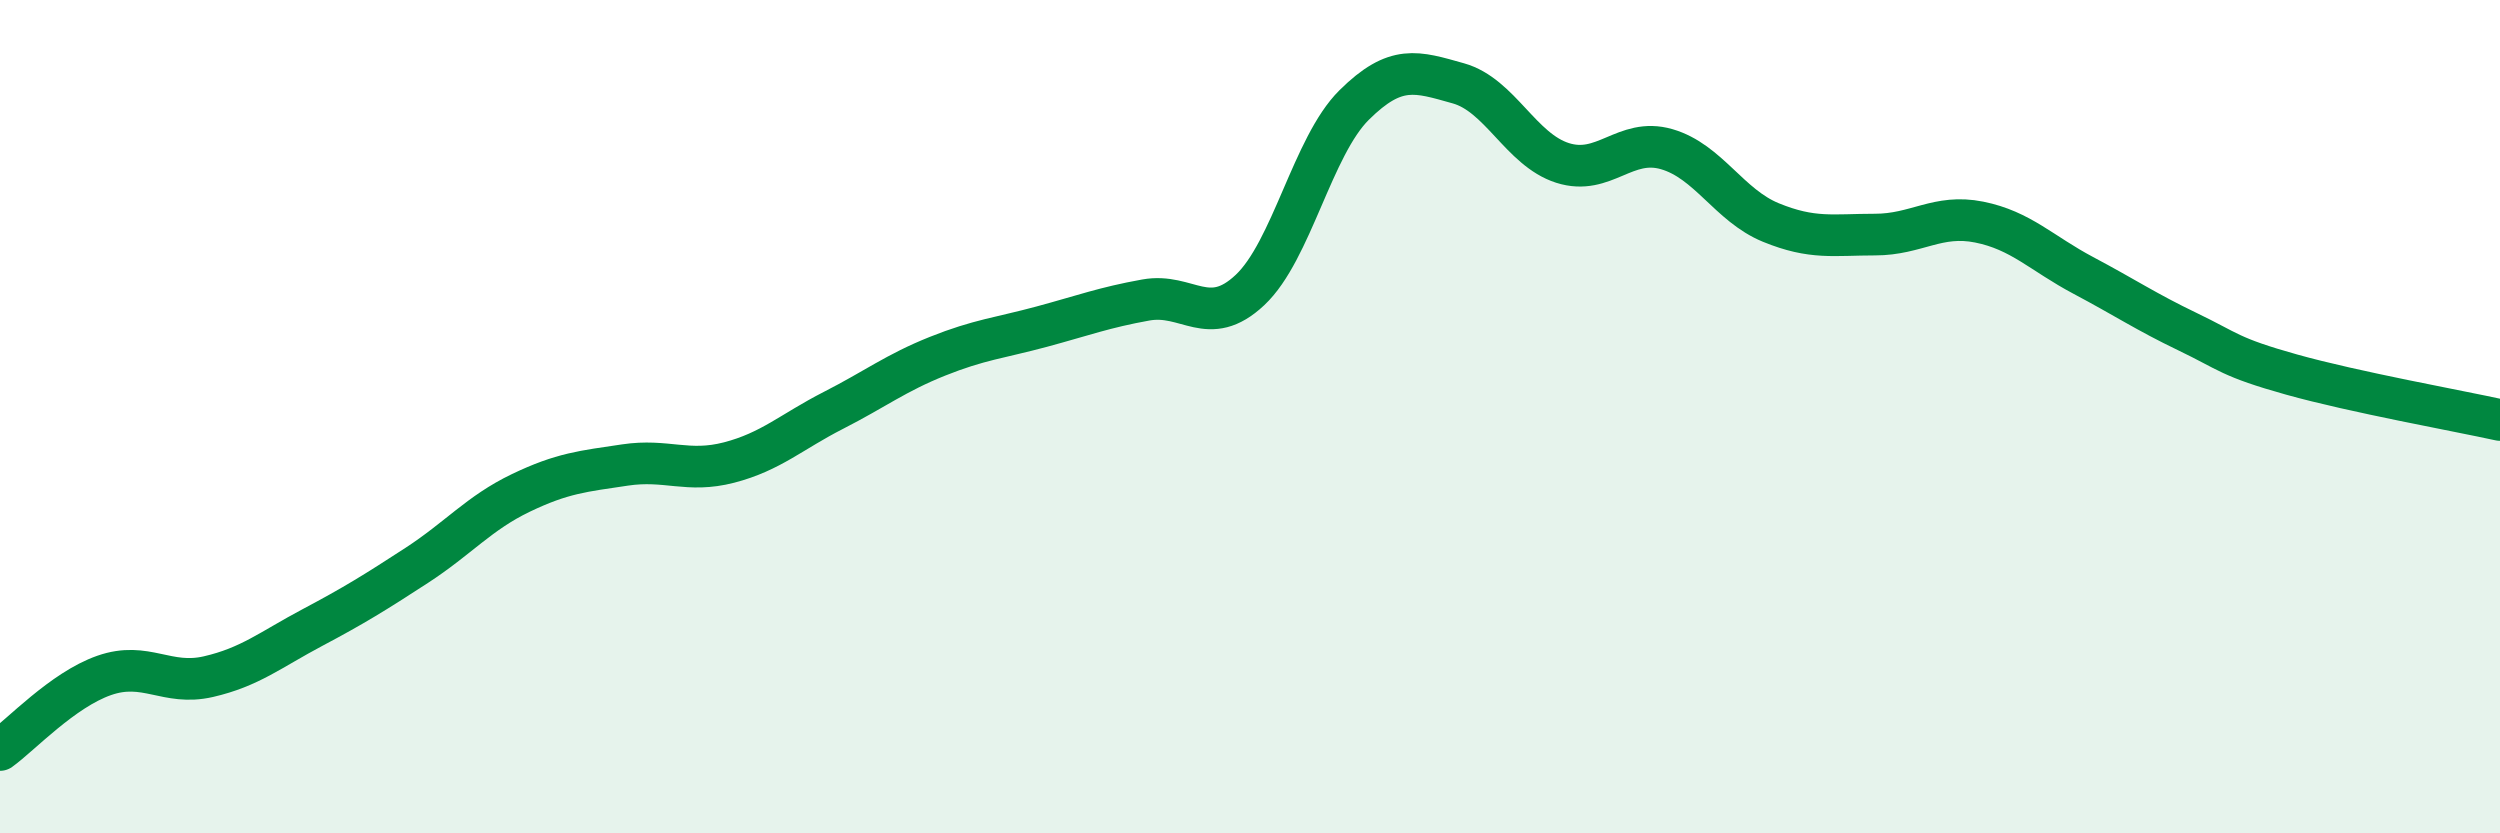
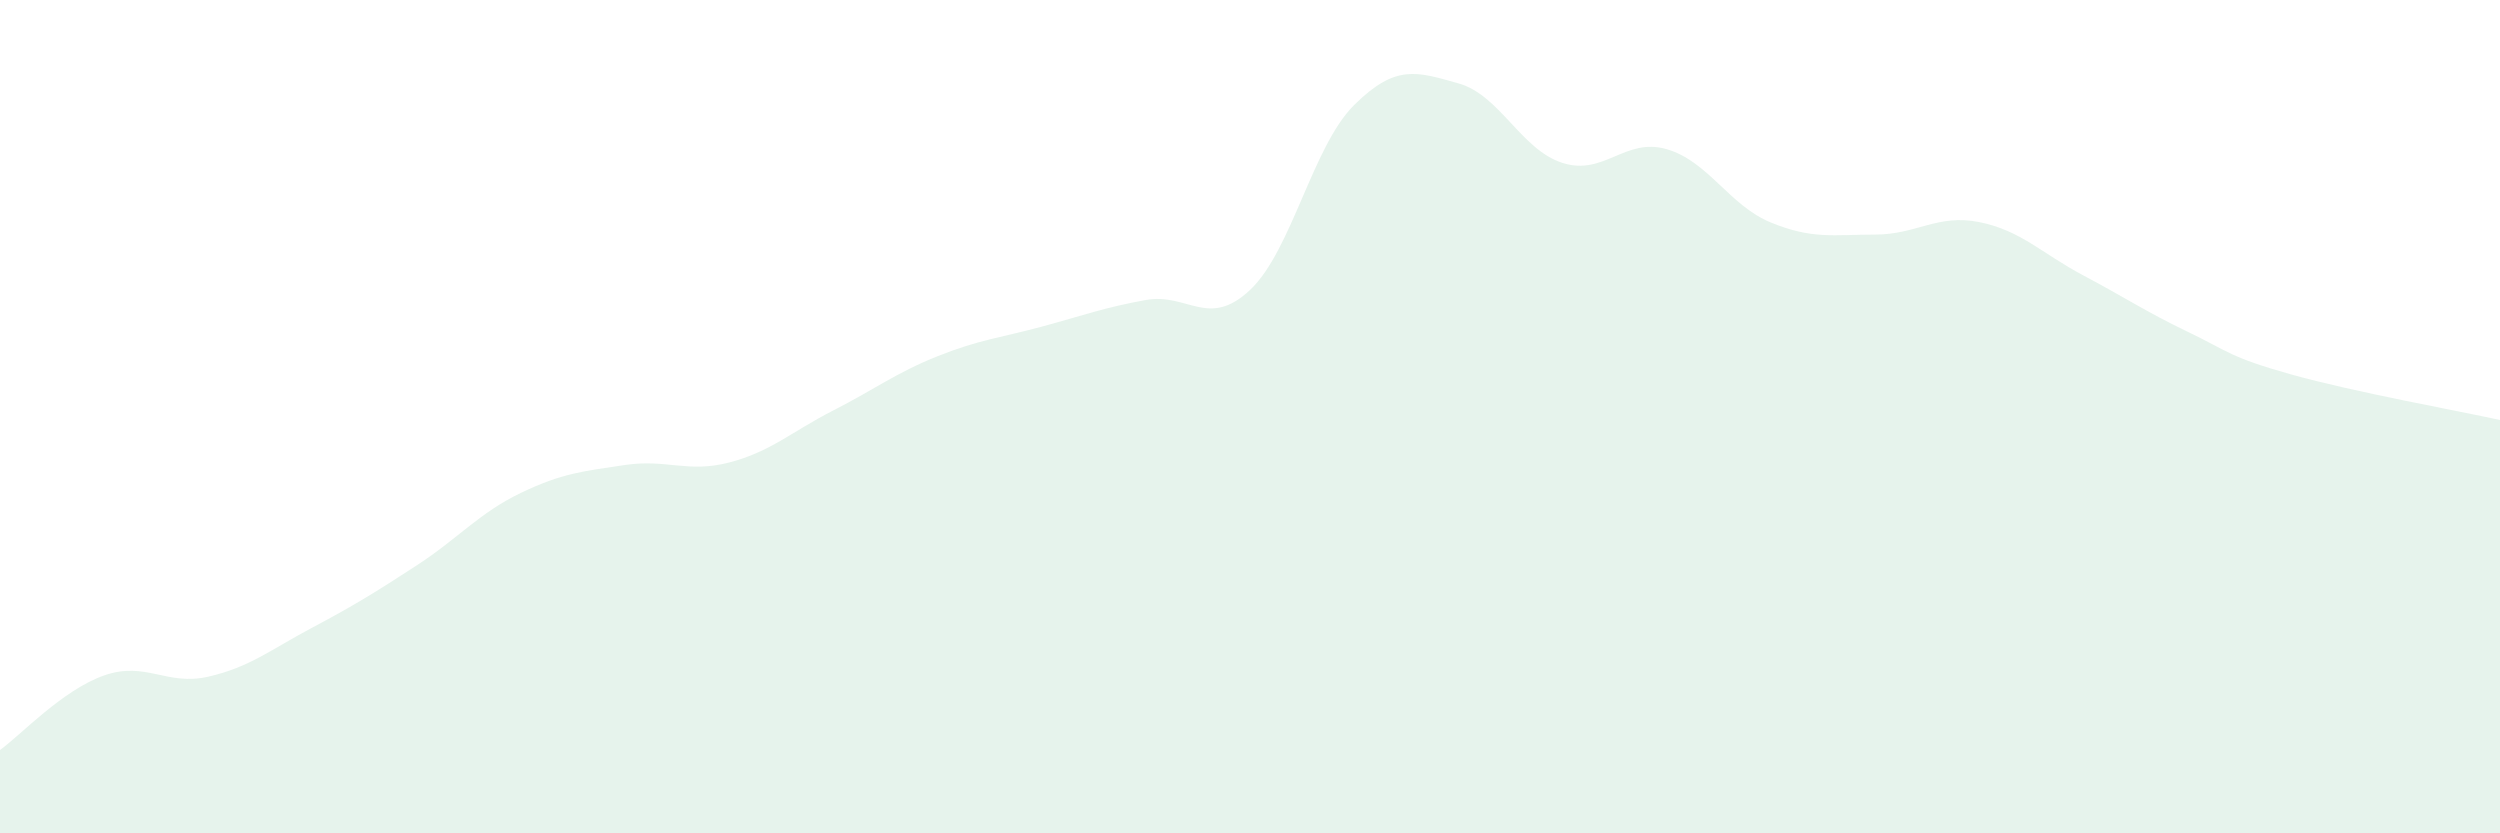
<svg xmlns="http://www.w3.org/2000/svg" width="60" height="20" viewBox="0 0 60 20">
  <path d="M 0,18 C 0.5,17.64 1.5,16.56 2.5,16.21 C 3.5,15.86 4,16.47 5,16.24 C 6,16.01 6.5,15.59 7.5,15.06 C 8.5,14.53 9,14.22 10,13.57 C 11,12.92 11.5,12.31 12.5,11.83 C 13.5,11.35 14,11.31 15,11.16 C 16,11.01 16.5,11.36 17.5,11.1 C 18.5,10.84 19,10.36 20,9.85 C 21,9.34 21.5,8.95 22.5,8.55 C 23.5,8.15 24,8.11 25,7.84 C 26,7.57 26.5,7.38 27.5,7.2 C 28.5,7.02 29,7.9 30,6.96 C 31,6.02 31.5,3.51 32.5,2.52 C 33.5,1.53 34,1.72 35,2 C 36,2.28 36.5,3.59 37.5,3.91 C 38.5,4.23 39,3.29 40,3.58 C 41,3.87 41.5,4.93 42.5,5.34 C 43.5,5.75 44,5.63 45,5.63 C 46,5.63 46.5,5.13 47.5,5.33 C 48.5,5.53 49,6.08 50,6.61 C 51,7.14 51.5,7.48 52.5,7.96 C 53.5,8.44 53.5,8.57 55,8.99 C 56.5,9.41 59,9.86 60,10.08L60 20L0 20Z" fill="#008740" opacity="0.1" stroke-linecap="round" stroke-linejoin="round" />
-   <path d="M 0,18 C 0.5,17.64 1.5,16.56 2.5,16.21 C 3.5,15.86 4,16.47 5,16.24 C 6,16.01 6.5,15.59 7.5,15.06 C 8.5,14.53 9,14.22 10,13.57 C 11,12.92 11.5,12.31 12.5,11.83 C 13.5,11.35 14,11.31 15,11.16 C 16,11.01 16.5,11.36 17.5,11.1 C 18.5,10.84 19,10.36 20,9.85 C 21,9.34 21.5,8.95 22.5,8.55 C 23.5,8.15 24,8.11 25,7.84 C 26,7.57 26.5,7.38 27.5,7.2 C 28.5,7.02 29,7.9 30,6.96 C 31,6.02 31.5,3.51 32.5,2.52 C 33.5,1.53 34,1.72 35,2 C 36,2.28 36.5,3.59 37.5,3.91 C 38.5,4.23 39,3.29 40,3.58 C 41,3.87 41.5,4.93 42.5,5.34 C 43.5,5.75 44,5.63 45,5.63 C 46,5.63 46.5,5.13 47.5,5.33 C 48.5,5.53 49,6.08 50,6.61 C 51,7.14 51.5,7.48 52.5,7.96 C 53.5,8.44 53.5,8.57 55,8.99 C 56.5,9.41 59,9.86 60,10.08" stroke="#008740" stroke-width="1" fill="none" stroke-linecap="round" stroke-linejoin="round" />
</svg>